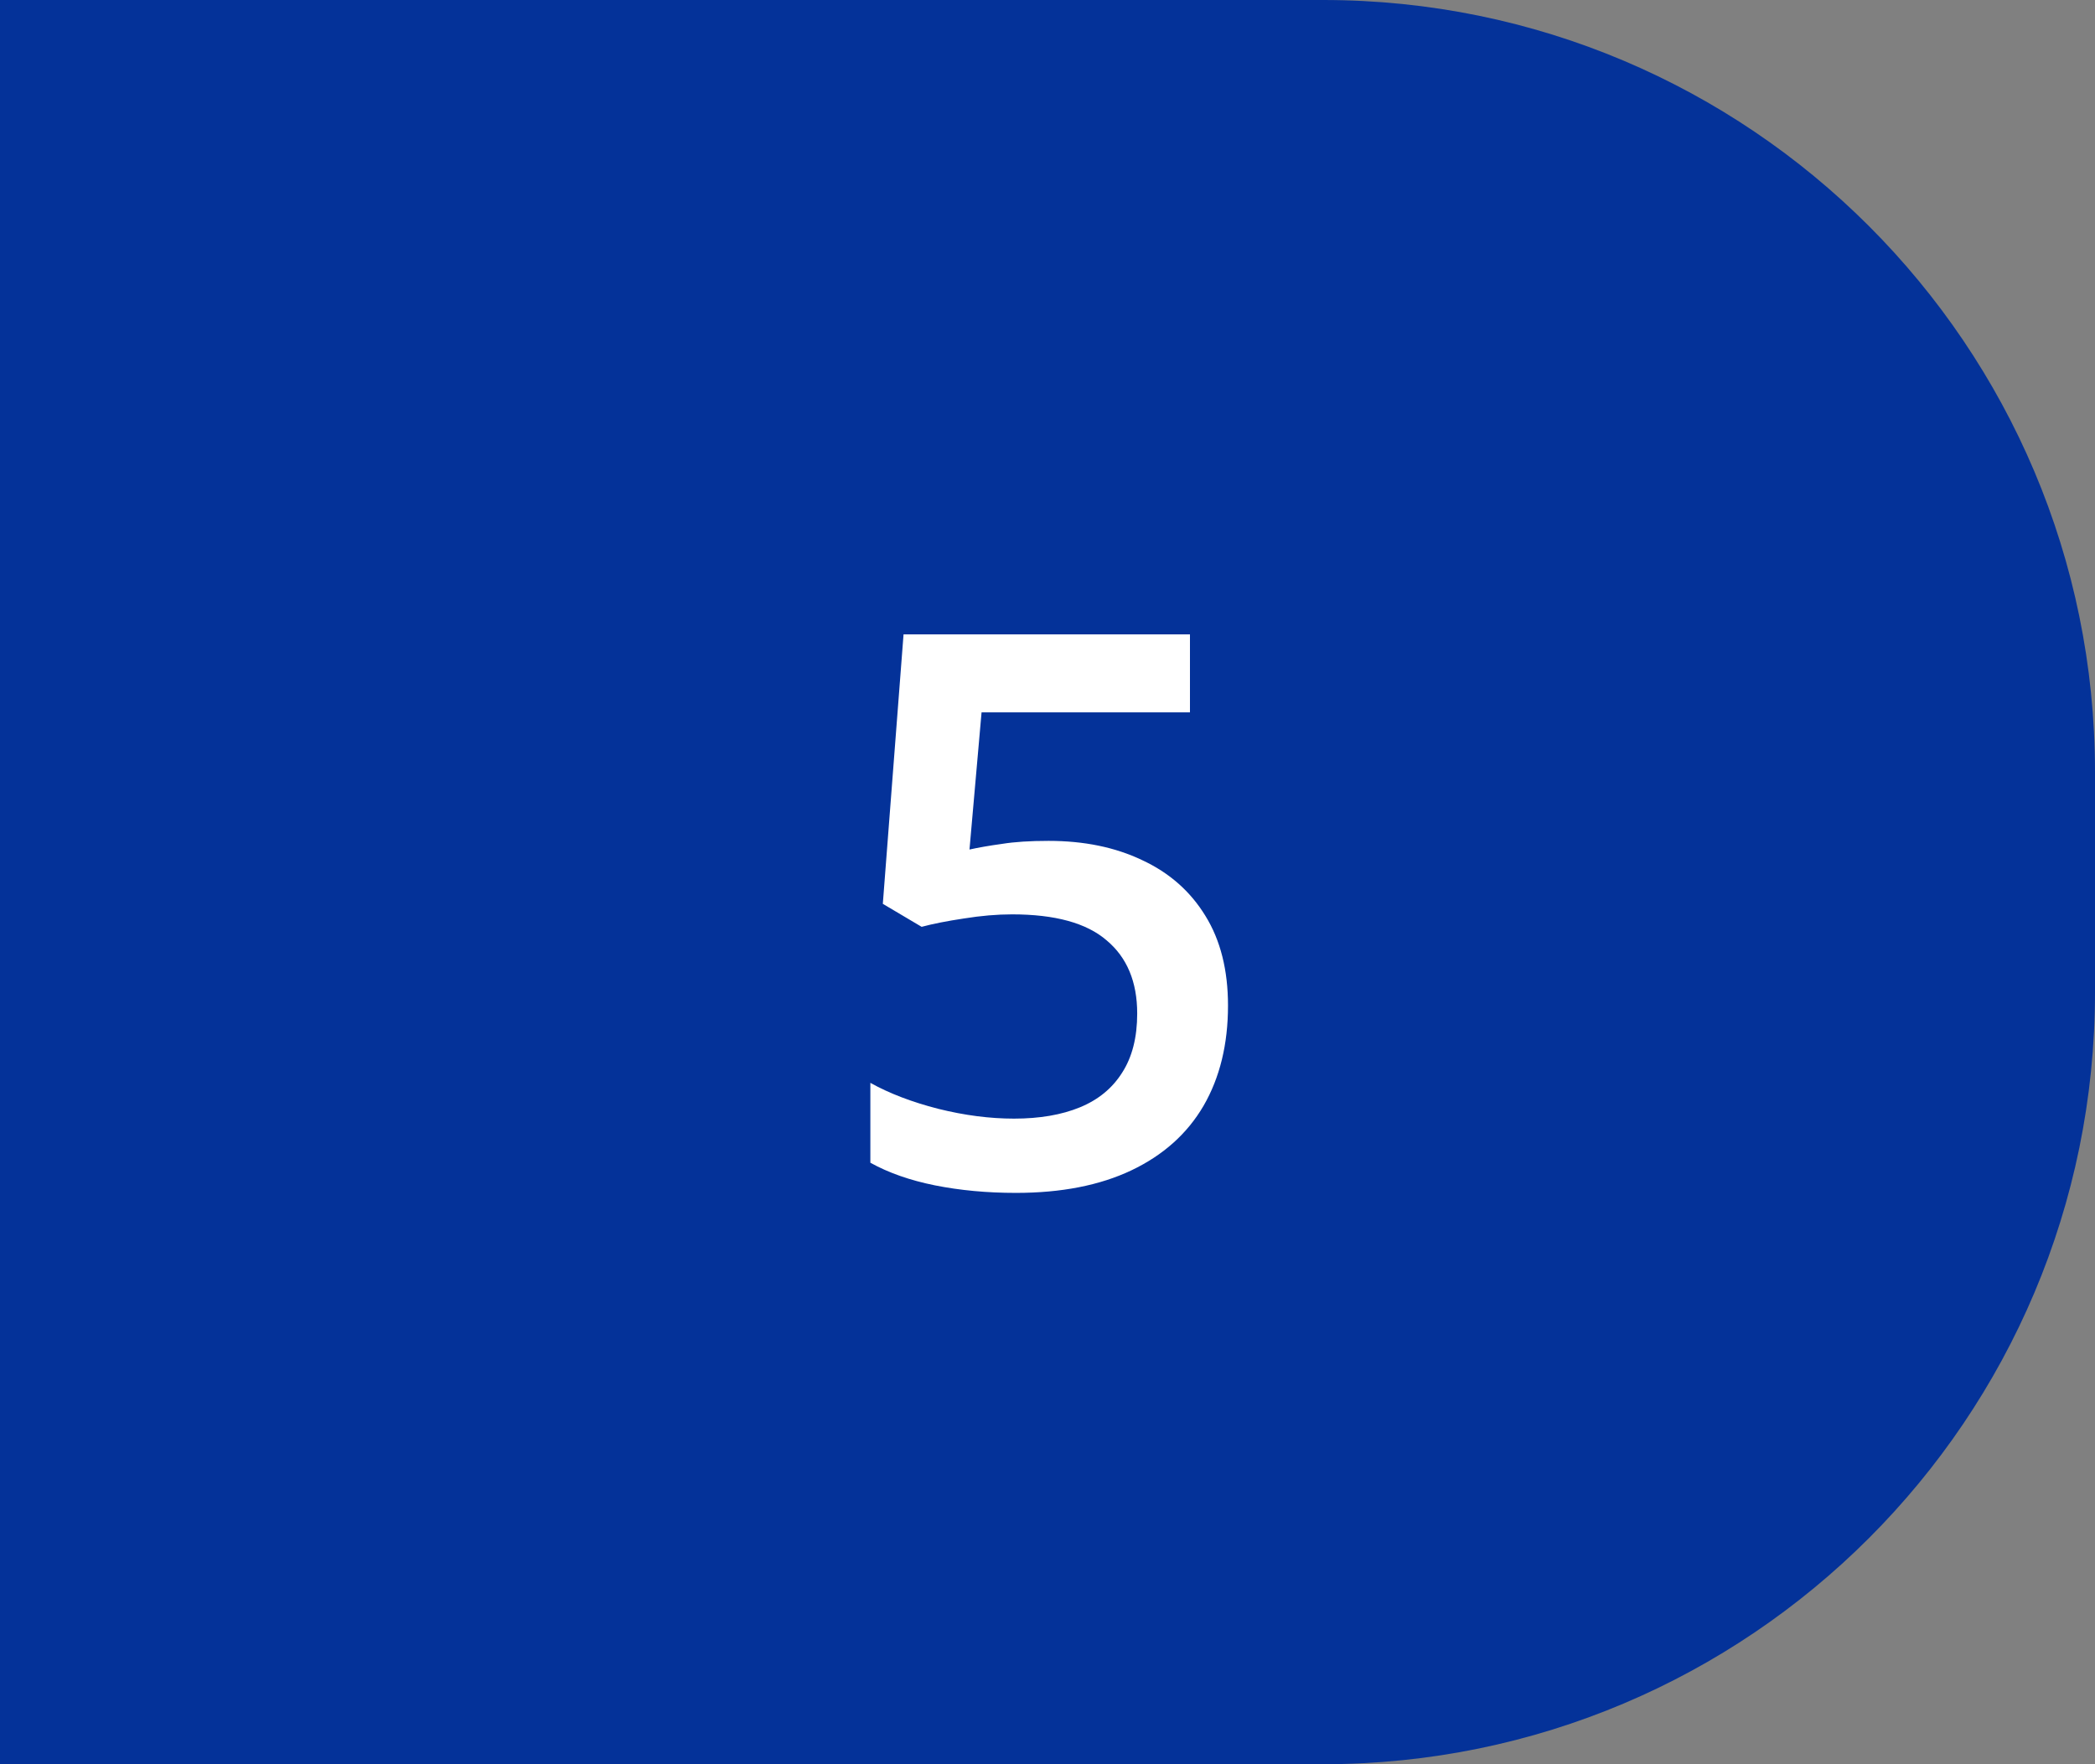
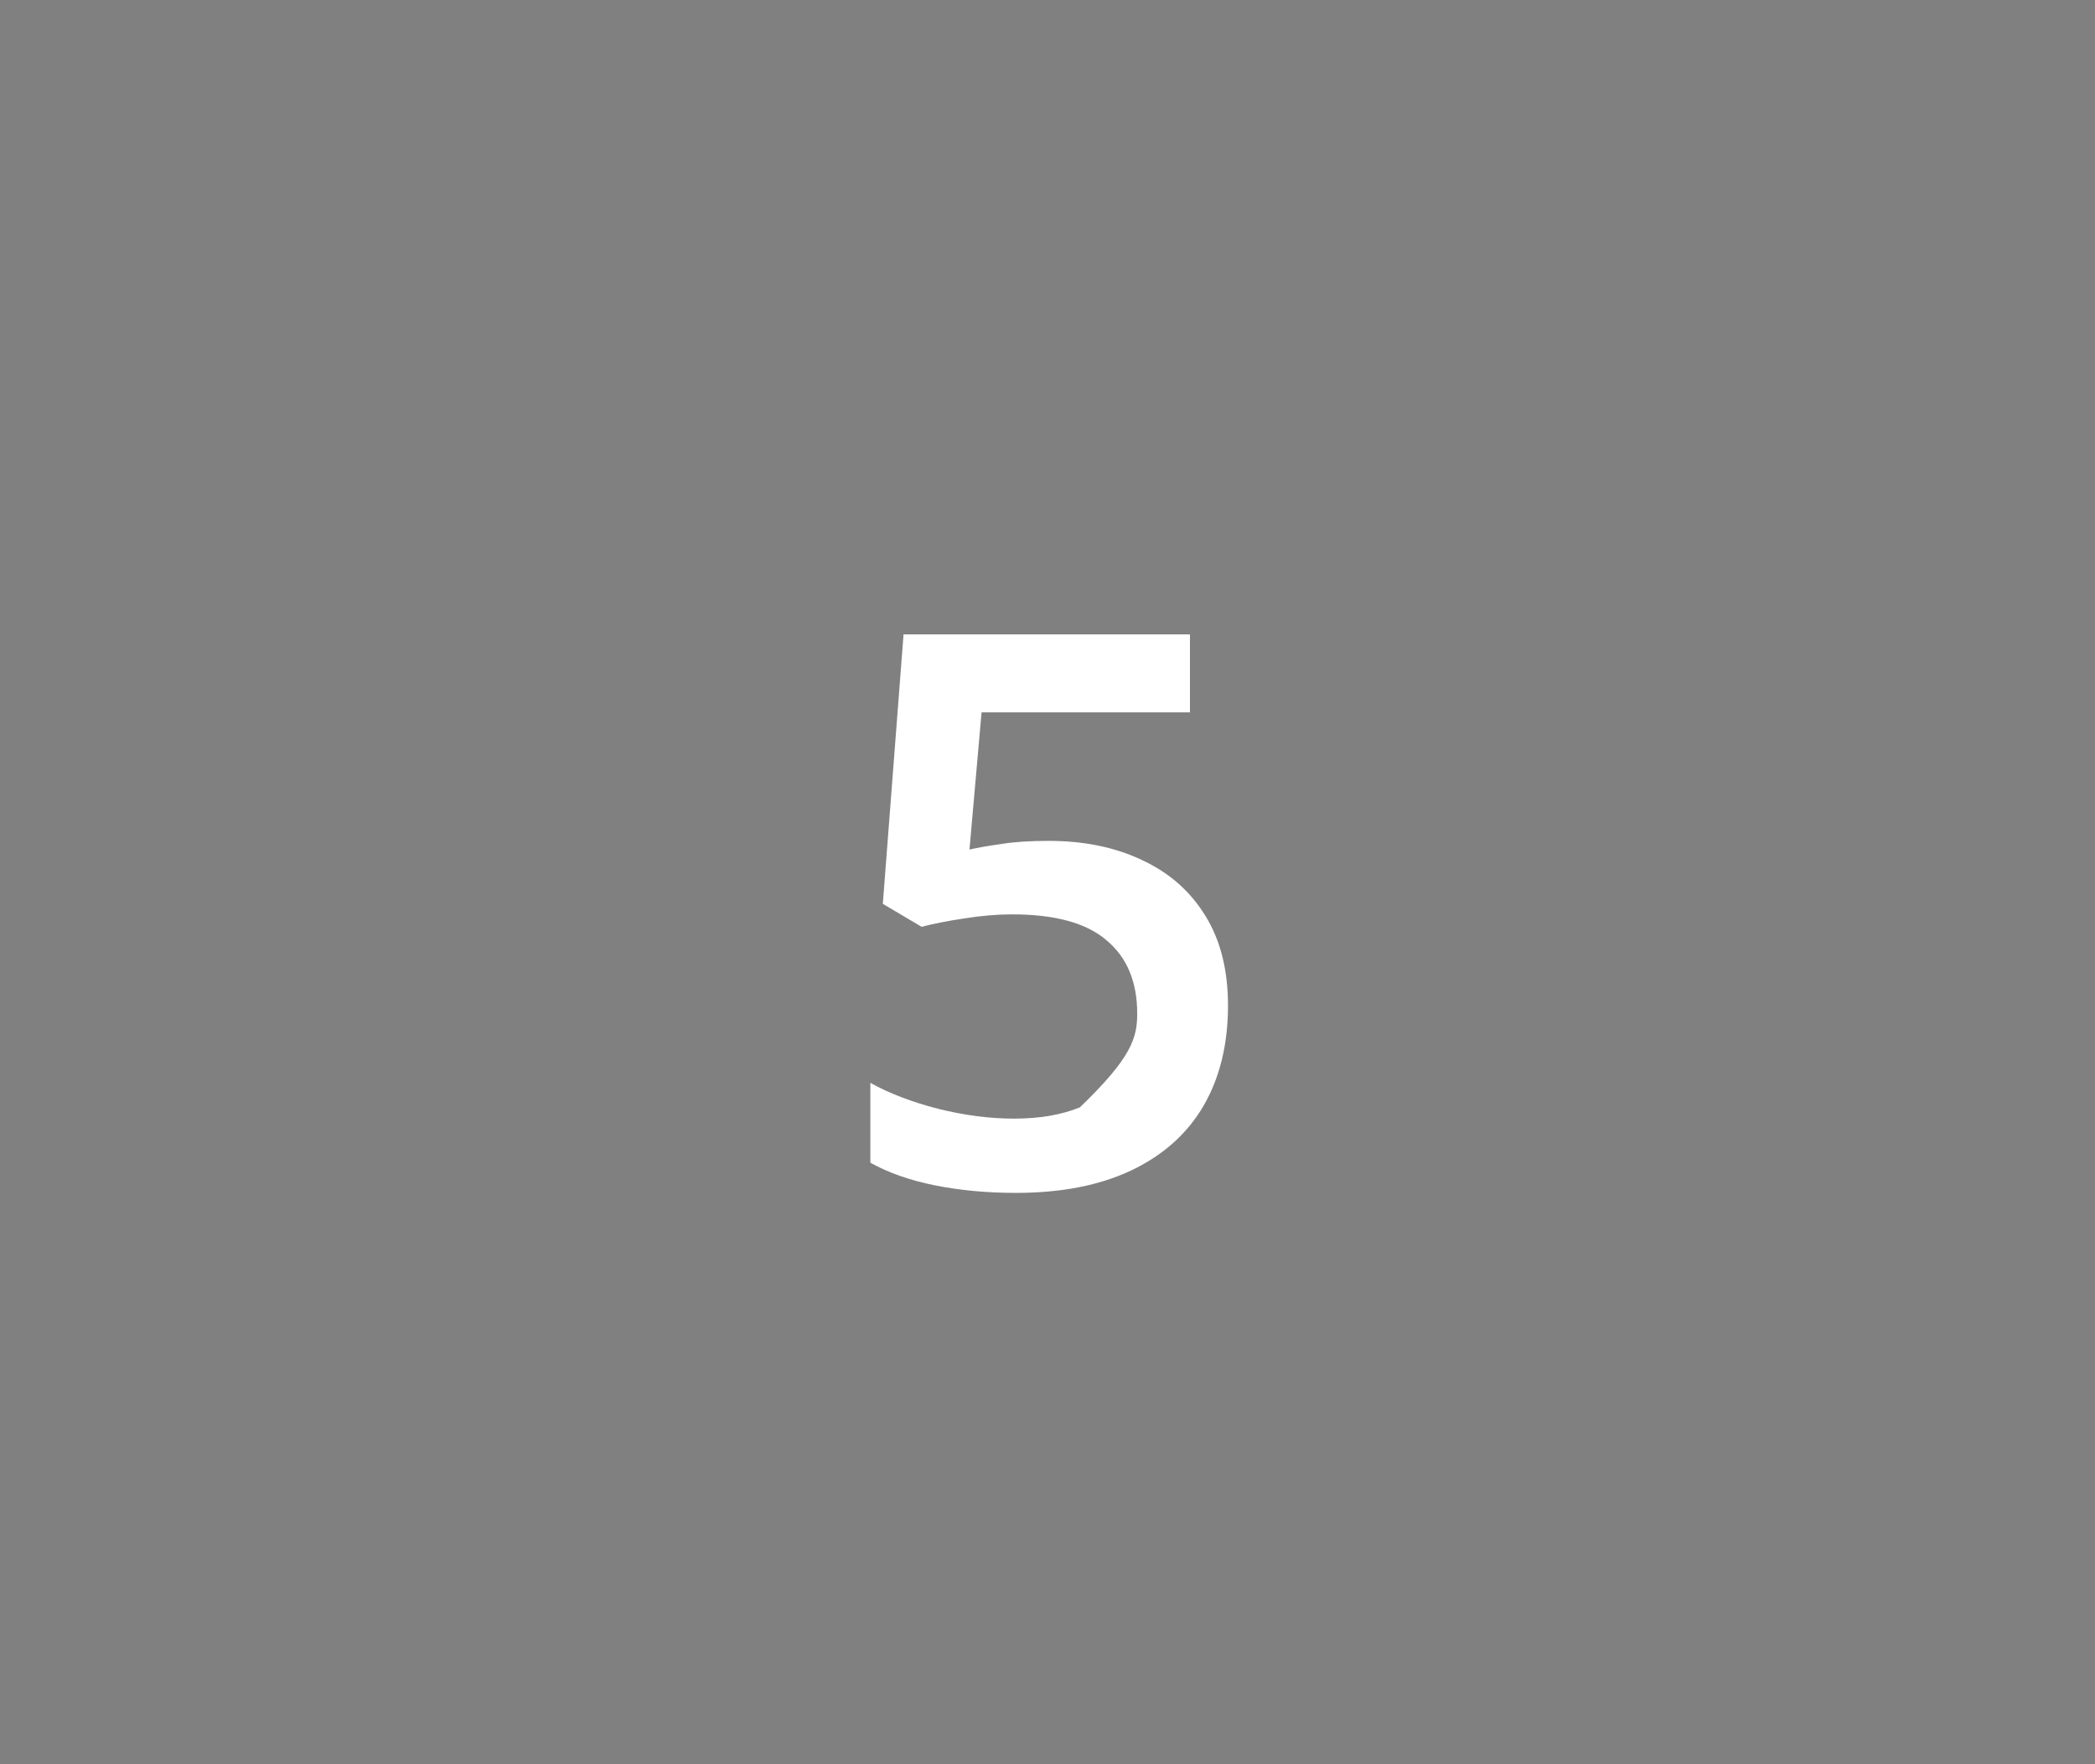
<svg xmlns="http://www.w3.org/2000/svg" width="38" height="32" viewBox="0 0 38 32" fill="none">
  <rect x="0" y="0" width="38" height="32" fill="#808080" stroke="none" />
-   <path d="M0 0H24C31.732 0 38 6.268 38 14V18C38 25.732 31.732 32 24 32H0V0Z" fill="#043299" />
-   <path d="M19.02 15.252C19.663 15.252 20.228 15.368 20.716 15.601C21.208 15.829 21.591 16.166 21.864 16.612C22.138 17.054 22.274 17.597 22.274 18.239C22.274 18.941 22.126 19.547 21.83 20.058C21.534 20.564 21.099 20.953 20.524 21.227C19.95 21.5 19.251 21.637 18.426 21.637C17.902 21.637 17.412 21.591 16.956 21.5C16.505 21.409 16.115 21.272 15.787 21.09V19.641C16.129 19.832 16.539 19.989 17.018 20.112C17.496 20.231 17.954 20.29 18.392 20.29C18.856 20.29 19.255 20.222 19.588 20.085C19.921 19.948 20.176 19.739 20.354 19.456C20.536 19.174 20.627 18.816 20.627 18.383C20.627 17.809 20.442 17.366 20.073 17.057C19.709 16.742 19.137 16.585 18.357 16.585C18.084 16.585 17.792 16.61 17.482 16.66C17.177 16.706 16.922 16.756 16.717 16.811L16.013 16.394L16.389 11.506H21.584V12.921H17.804L17.585 15.409C17.749 15.373 17.945 15.338 18.173 15.307C18.401 15.27 18.683 15.252 19.02 15.252Z" fill="white" />
+   <path d="M19.02 15.252C19.663 15.252 20.228 15.368 20.716 15.601C21.208 15.829 21.591 16.166 21.864 16.612C22.138 17.054 22.274 17.597 22.274 18.239C22.274 18.941 22.126 19.547 21.83 20.058C21.534 20.564 21.099 20.953 20.524 21.227C19.95 21.5 19.251 21.637 18.426 21.637C17.902 21.637 17.412 21.591 16.956 21.5C16.505 21.409 16.115 21.272 15.787 21.09V19.641C16.129 19.832 16.539 19.989 17.018 20.112C17.496 20.231 17.954 20.29 18.392 20.29C18.856 20.29 19.255 20.222 19.588 20.085C20.536 19.174 20.627 18.816 20.627 18.383C20.627 17.809 20.442 17.366 20.073 17.057C19.709 16.742 19.137 16.585 18.357 16.585C18.084 16.585 17.792 16.61 17.482 16.66C17.177 16.706 16.922 16.756 16.717 16.811L16.013 16.394L16.389 11.506H21.584V12.921H17.804L17.585 15.409C17.749 15.373 17.945 15.338 18.173 15.307C18.401 15.27 18.683 15.252 19.02 15.252Z" fill="white" />
</svg>